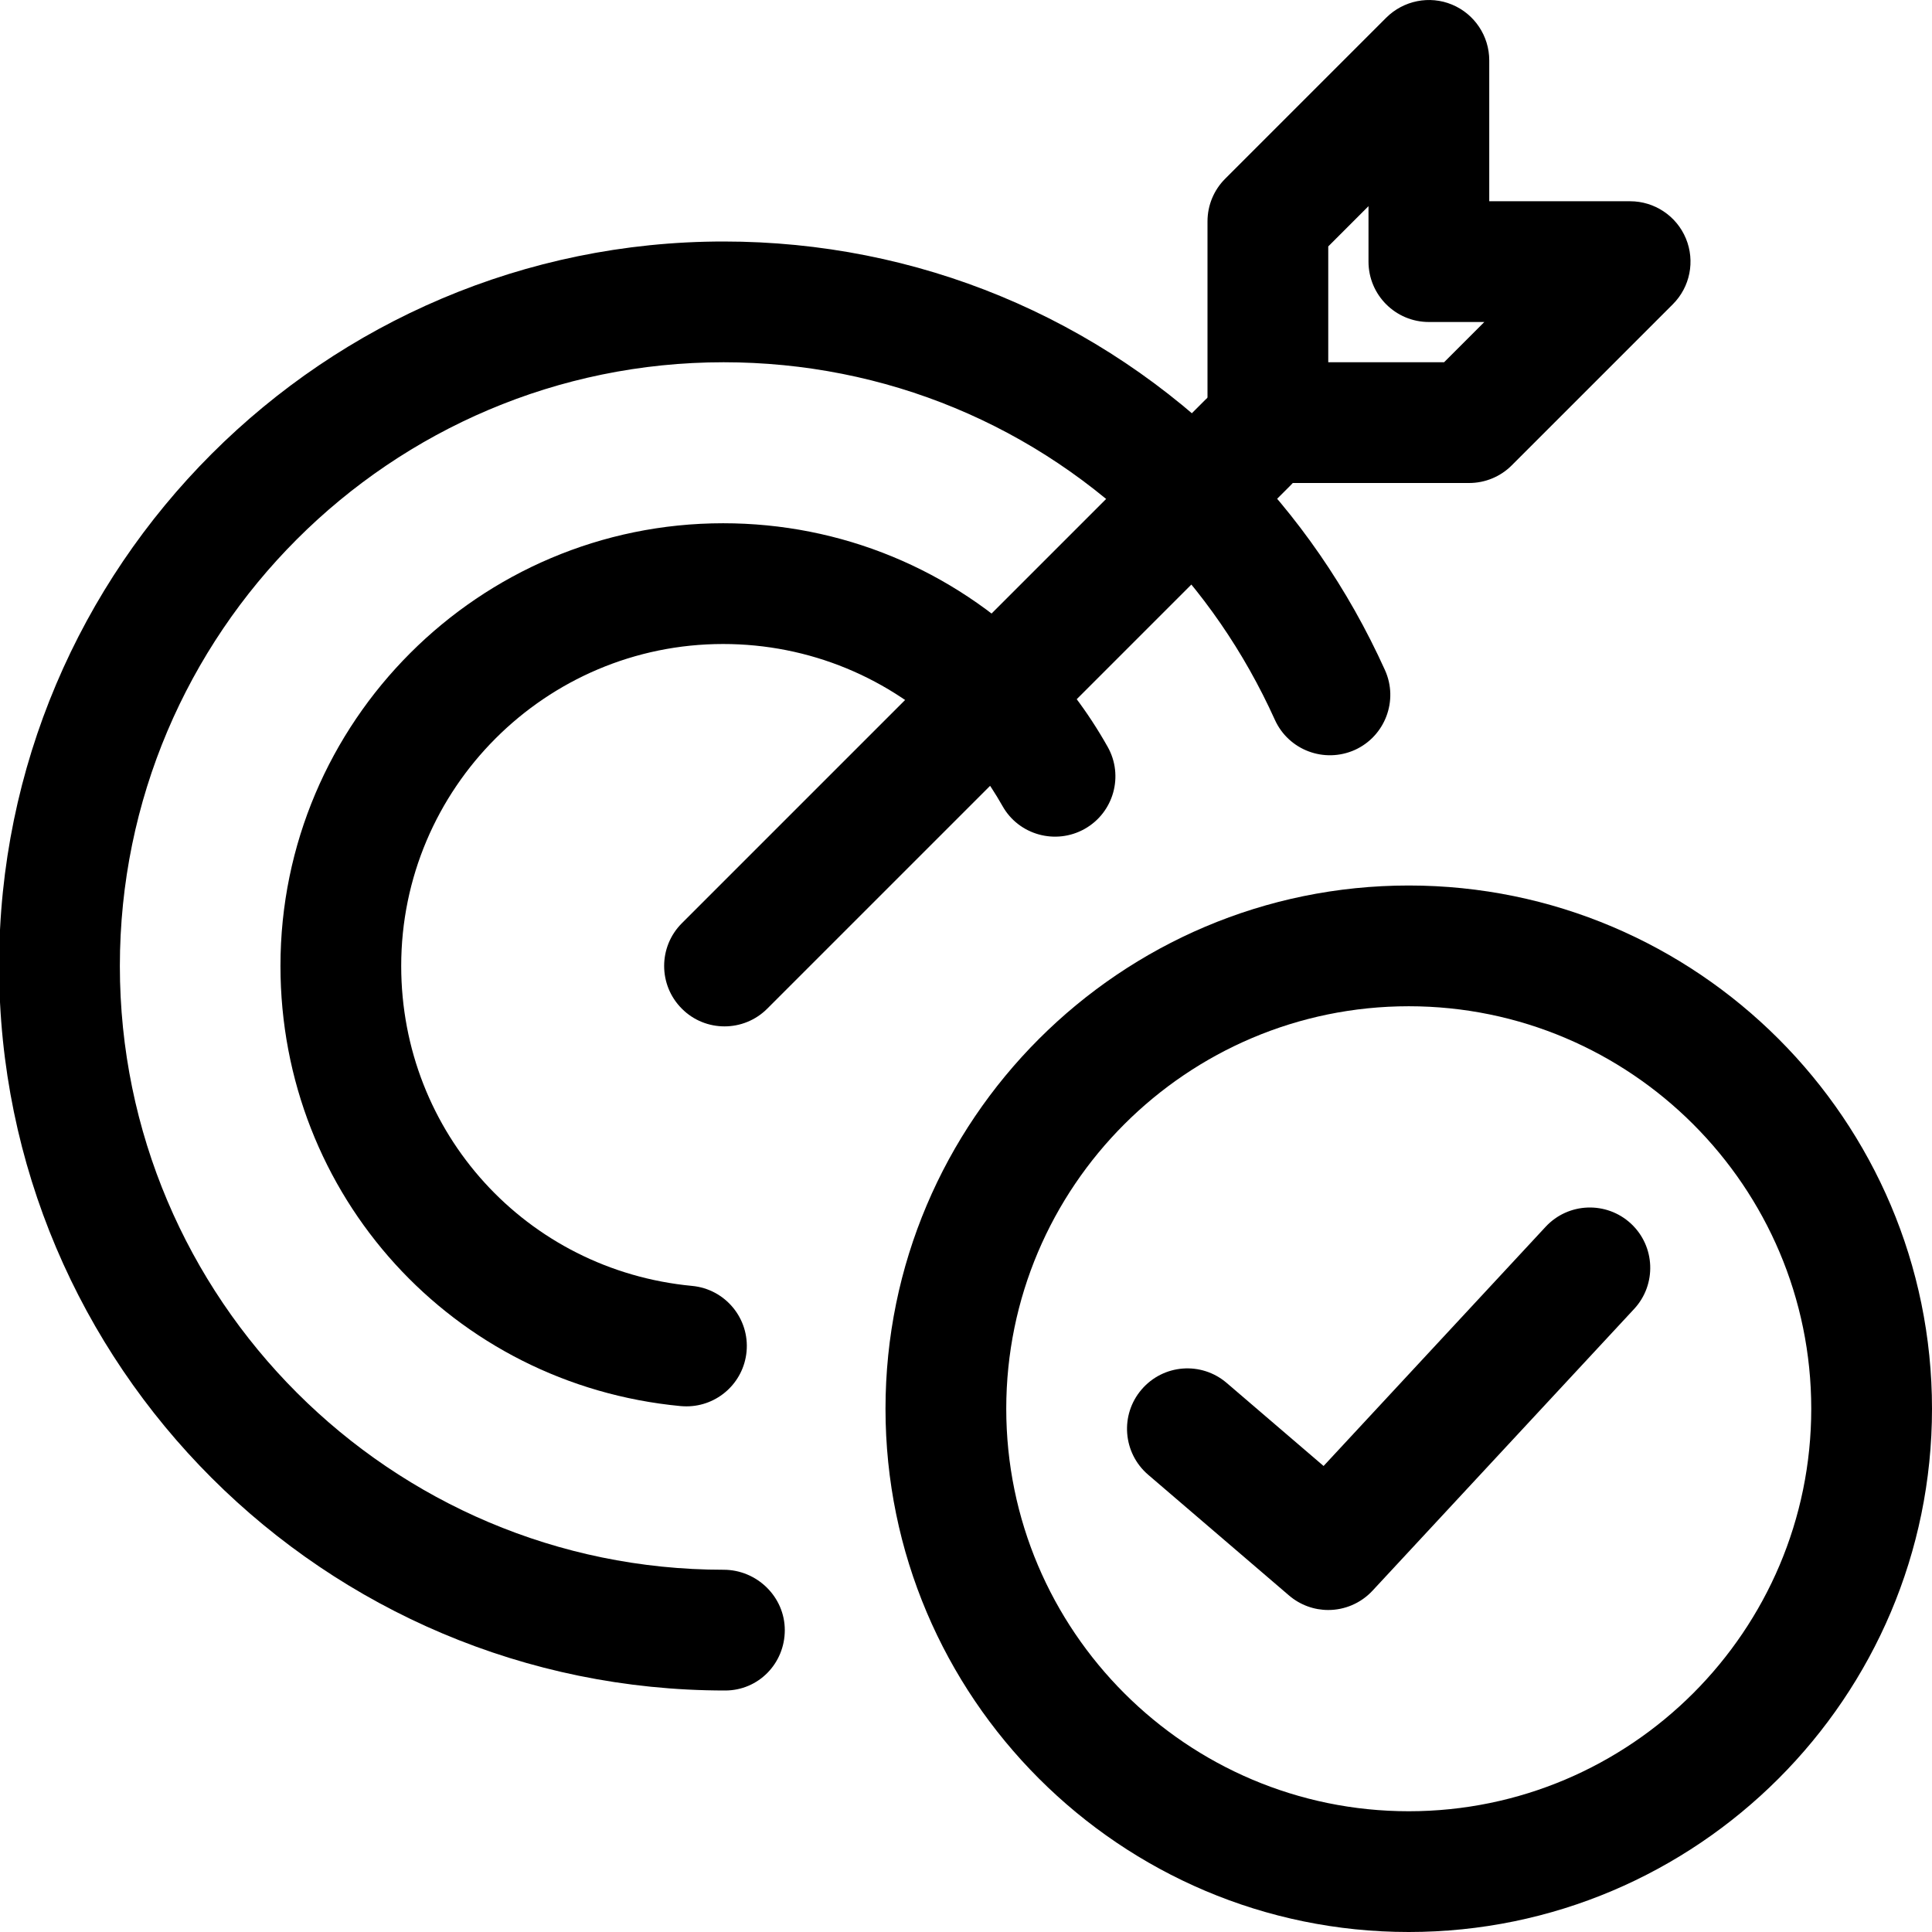
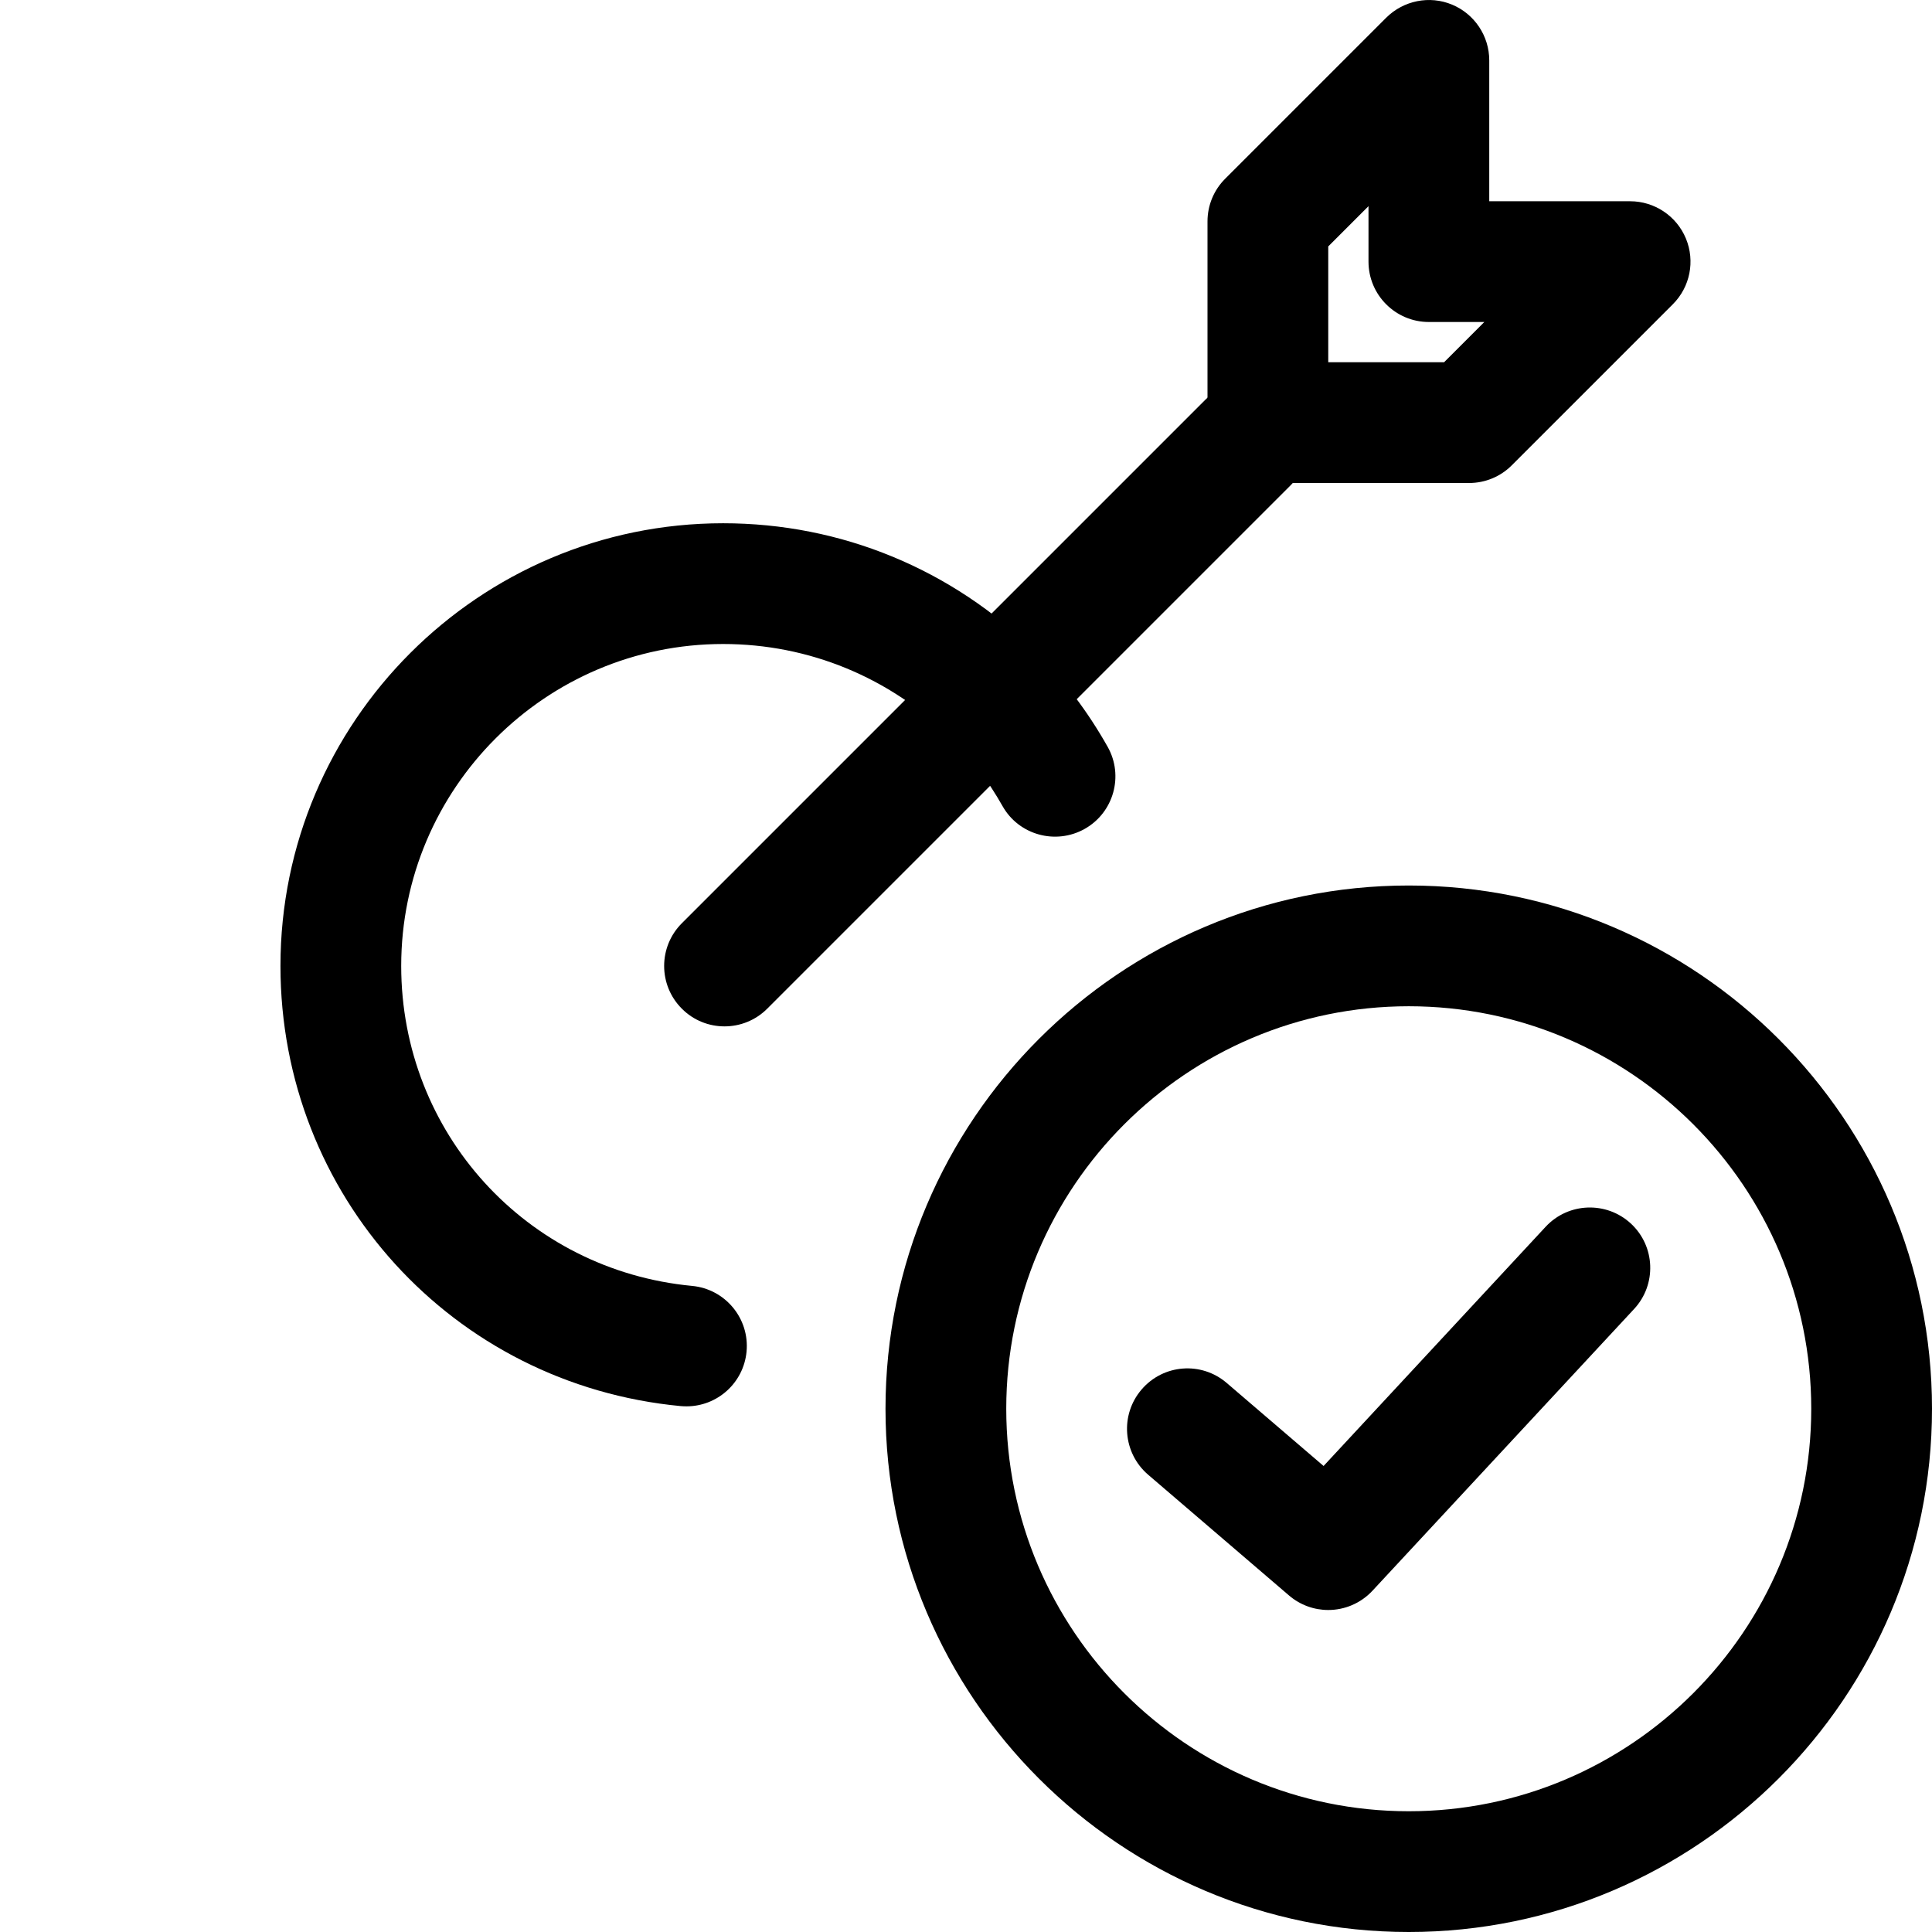
<svg xmlns="http://www.w3.org/2000/svg" id="regular" enable-background="new 0 0 24 24" height="512" viewBox="0 0 24 24" width="512">
  <g>
-     <path d="m9.008 21c-4.981 0-9.019-4.038-9.019-9s4.038-9 9-9c2.404 0 4.664.937 6.363 2.637.771.771 1.394 1.674 1.852 2.686.171.377.003.822-.374.993-.379.169-.822.003-.993-.374-.383-.847-.904-1.602-1.546-2.244-1.416-1.418-3.299-2.198-5.302-2.198-4.136 0-7.5 3.364-7.5 7.5s3.364 7.5 7.5 7.5c.414 0 .76.336.76.75s-.327.75-.741.75z" />
-   </g>
+     </g>
  <g>
    <path d="m8.528 17.47c-.024 0-.047-.001-.072-.003-2.834-.268-4.972-2.619-4.972-5.468 0-3.032 2.467-5.499 5.499-5.499 1.463 0 2.845.569 3.89 1.604.344.344.641.737.886 1.172.204.36.076.818-.285 1.021-.36.202-.819.076-1.021-.285-.178-.315-.393-.6-.637-.845-.76-.751-1.767-1.167-2.833-1.167-2.205 0-3.999 1.794-3.999 3.999 0 2.071 1.554 3.78 3.614 3.975.412.039.715.405.676.817-.037.388-.363.679-.746.679z" />
  </g>
  <g>
    <path d="m9 12.75c-.192 0-.384-.073-.53-.22-.293-.293-.293-.768 0-1.061l6.5-6.5c.293-.293.768-.293 1.061 0s.293.768 0 1.061l-6.5 6.5c-.147.147-.339.22-.531.22z" />
  </g>
  <g>
    <path d="m18.25 6h-2.5c-.414 0-.75-.336-.75-.75v-2.5c0-.199.079-.39.22-.53l2-2c.215-.214.538-.279.817-.163.28.116.463.39.463.693v1.75h1.75c.303 0 .577.183.693.463s.052.603-.163.817l-2 2c-.14.141-.331.22-.53.22zm-1.75-1.5h1.439l.5-.5h-.689c-.414 0-.75-.336-.75-.75v-.689l-.5.5z" />
  </g>
  <g>
    <path d="m17.5 24c-3.584 0-6.5-2.916-6.5-6.5s2.916-6.5 6.5-6.5 6.5 2.916 6.5 6.5-2.916 6.5-6.5 6.5zm0-11.5c-2.757 0-5 2.243-5 5s2.243 5 5 5 5-2.243 5-5-2.243-5-5-5z" />
  </g>
  <g>
    <path d="m16.5 20c-.173 0-.347-.06-.488-.181l-1.75-1.5c-.314-.27-.351-.743-.081-1.058s.742-.352 1.058-.081l1.203 1.031 2.758-2.971c.282-.304.756-.321 1.06-.04.304.282.321.757.04 1.06l-3.25 3.5c-.148.159-.349.24-.55.24z" />
  </g>
</svg>